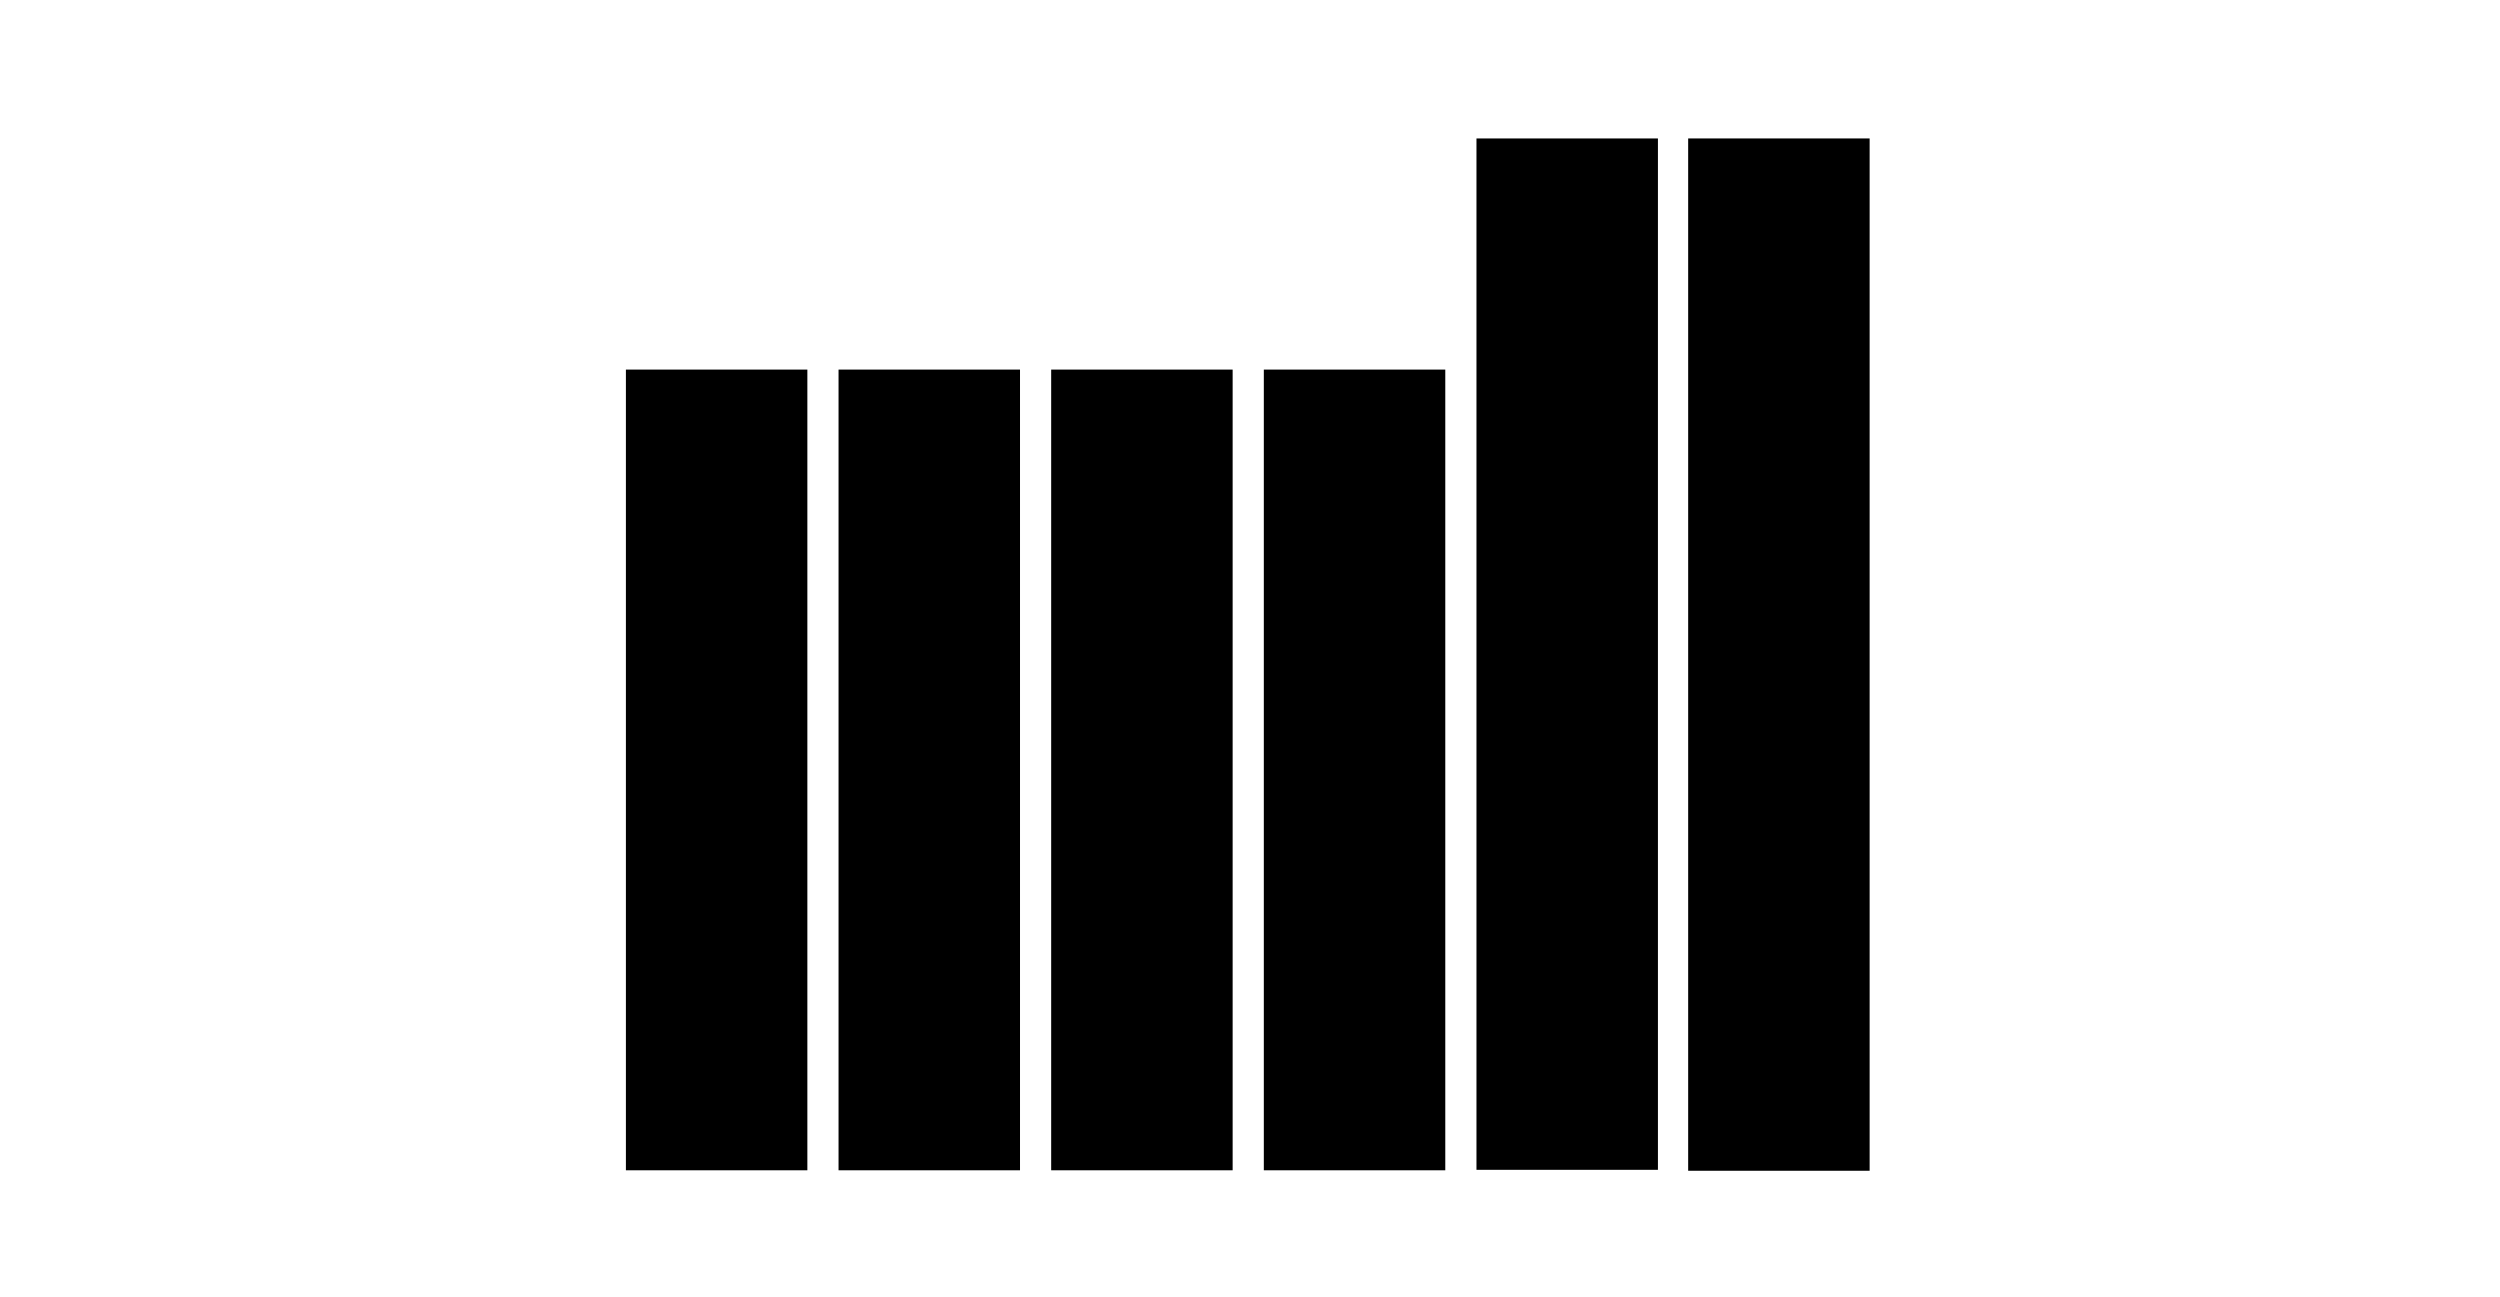
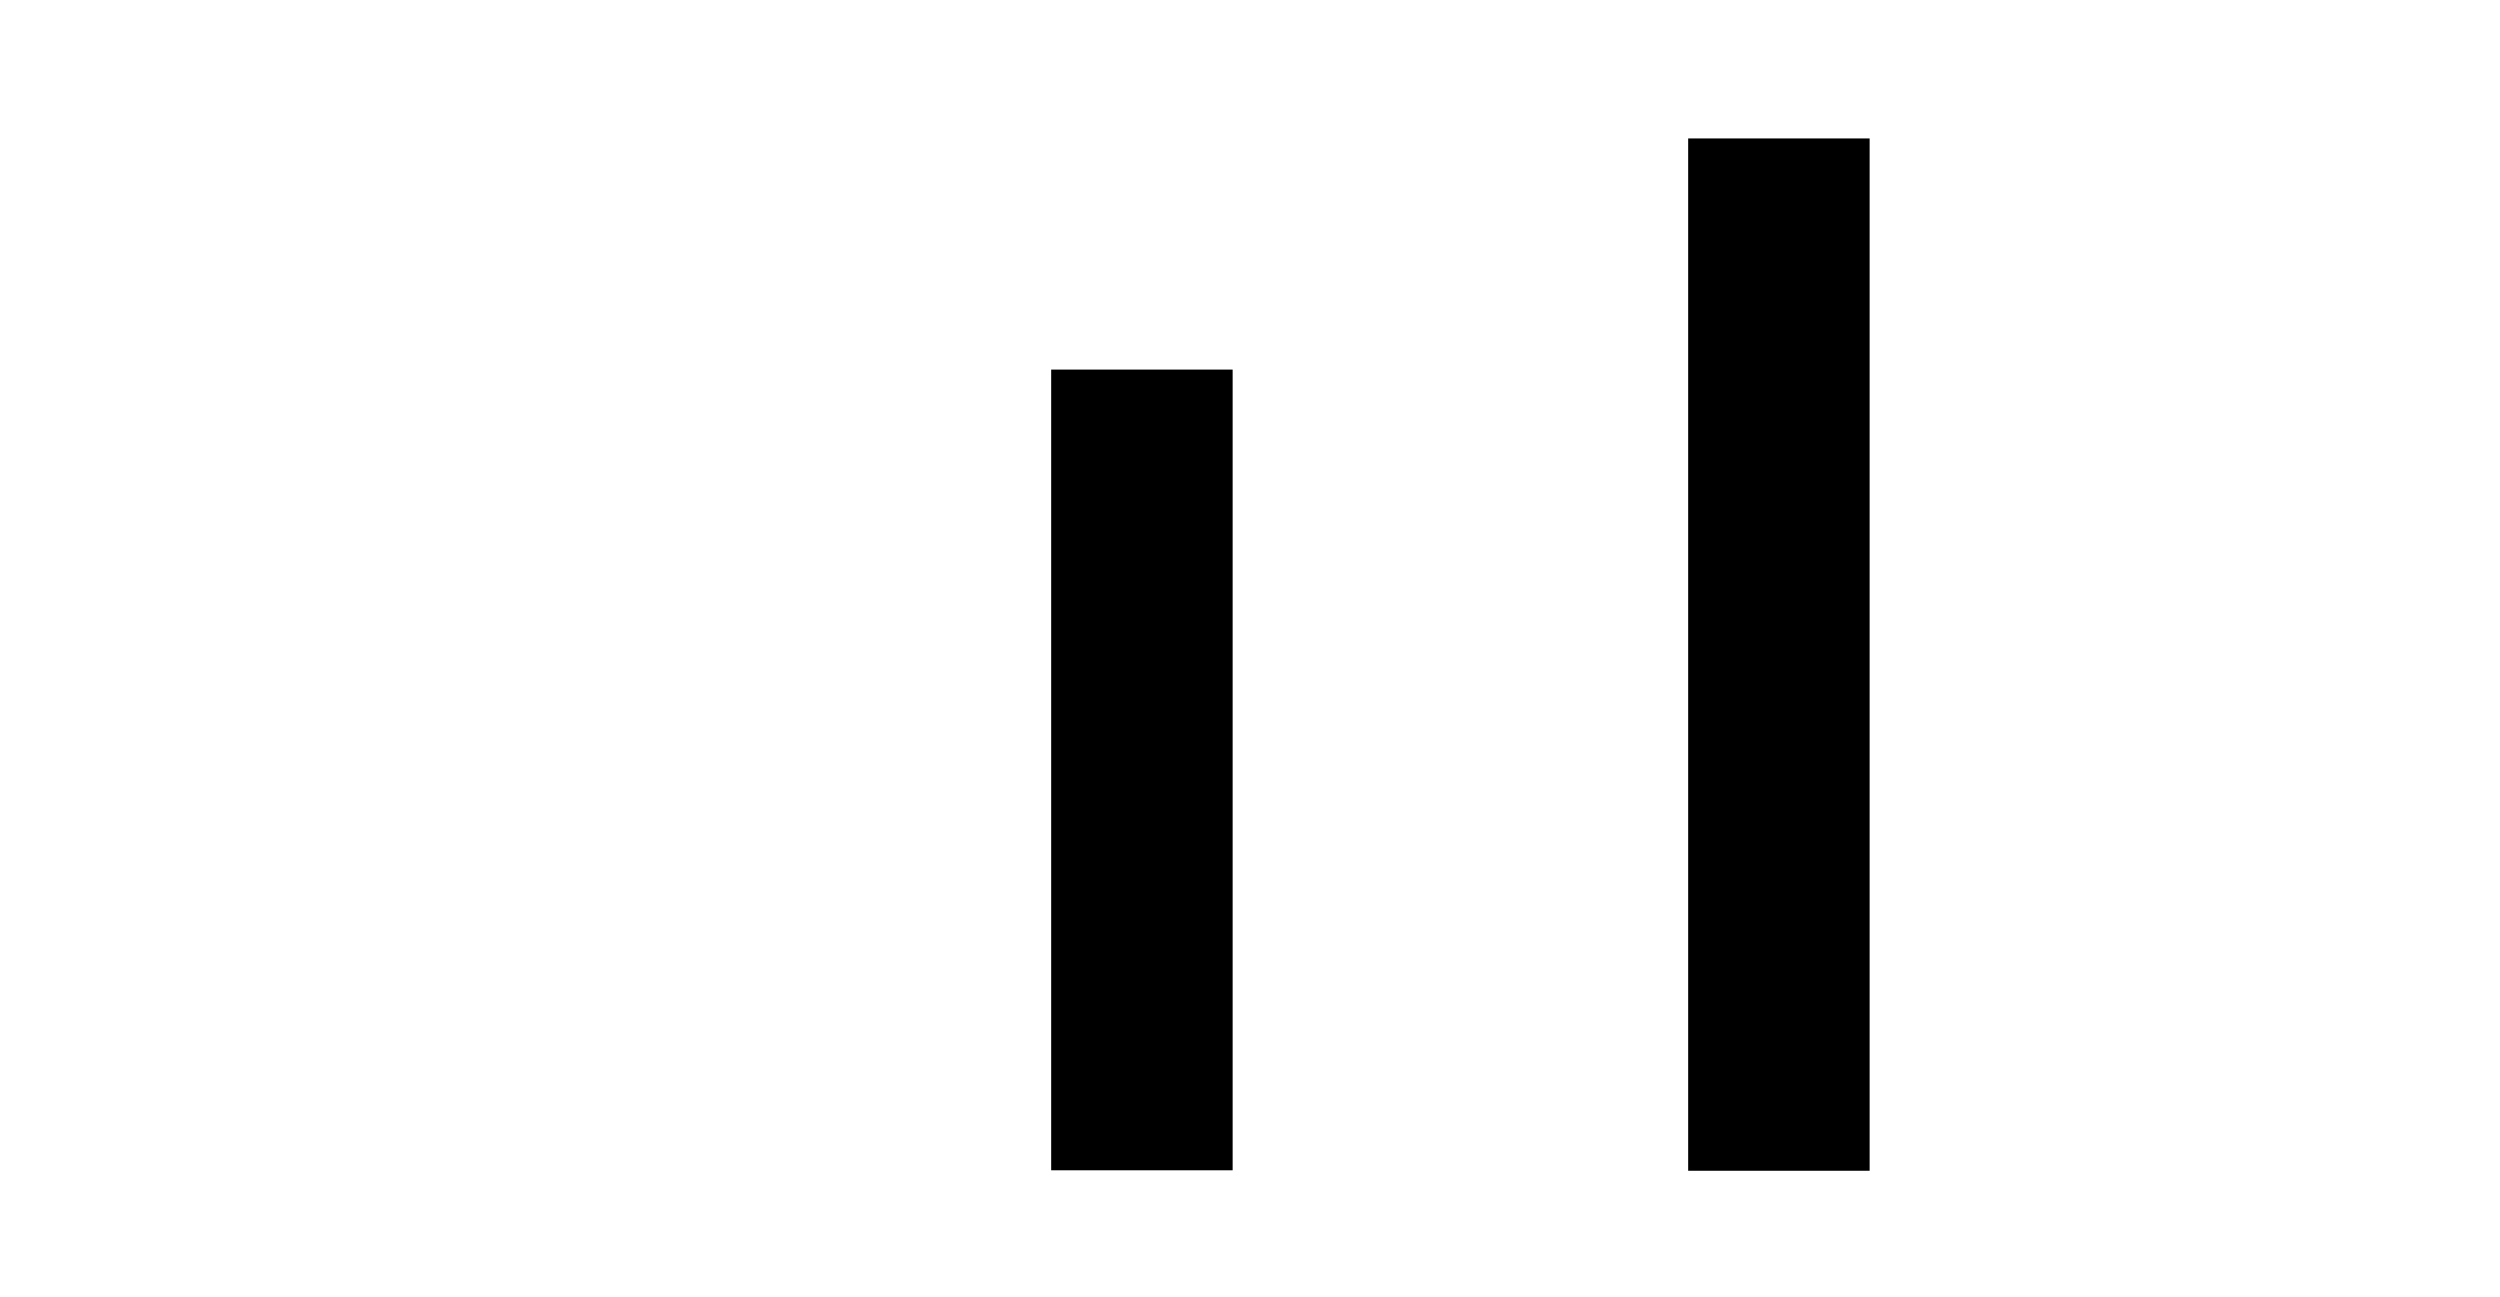
<svg xmlns="http://www.w3.org/2000/svg" width="100%" height="100%" viewBox="0 0 422 219" version="1.1" xml:space="preserve" style="fill-rule:evenodd;clip-rule:evenodd;stroke-linejoin:round;stroke-miterlimit:2;">
  <g transform="matrix(1,0,0,1,0,-289)">
    <g id="Artboard2" transform="matrix(1.172,0,0,1,31.46,530.043)">
      <rect x="-26.848" y="-241.003" width="359.88" height="218.949" style="fill:none;" />
      <g transform="matrix(0.853,0,0,1,-345.851,-227.547)">
        <rect x="659.027" y="9.873" width="30.639" height="174.255" style="fill-rule:nonzero;" />
-         <rect x="623.283" y="9.875" width="30.638" height="174.095" style="fill-rule:nonzero;" />
-         <rect x="479.666" y="48.89" width="30.639" height="135.159" style="fill-rule:nonzero;" />
-         <rect x="515.57" y="48.89" width="30.64" height="135.159" style="fill-rule:nonzero;" />
        <rect x="551.473" y="48.89" width="30.639" height="135.159" style="fill-rule:nonzero;" />
-         <rect x="587.377" y="48.89" width="30.64" height="135.159" style="fill-rule:nonzero;" />
      </g>
    </g>
  </g>
</svg>